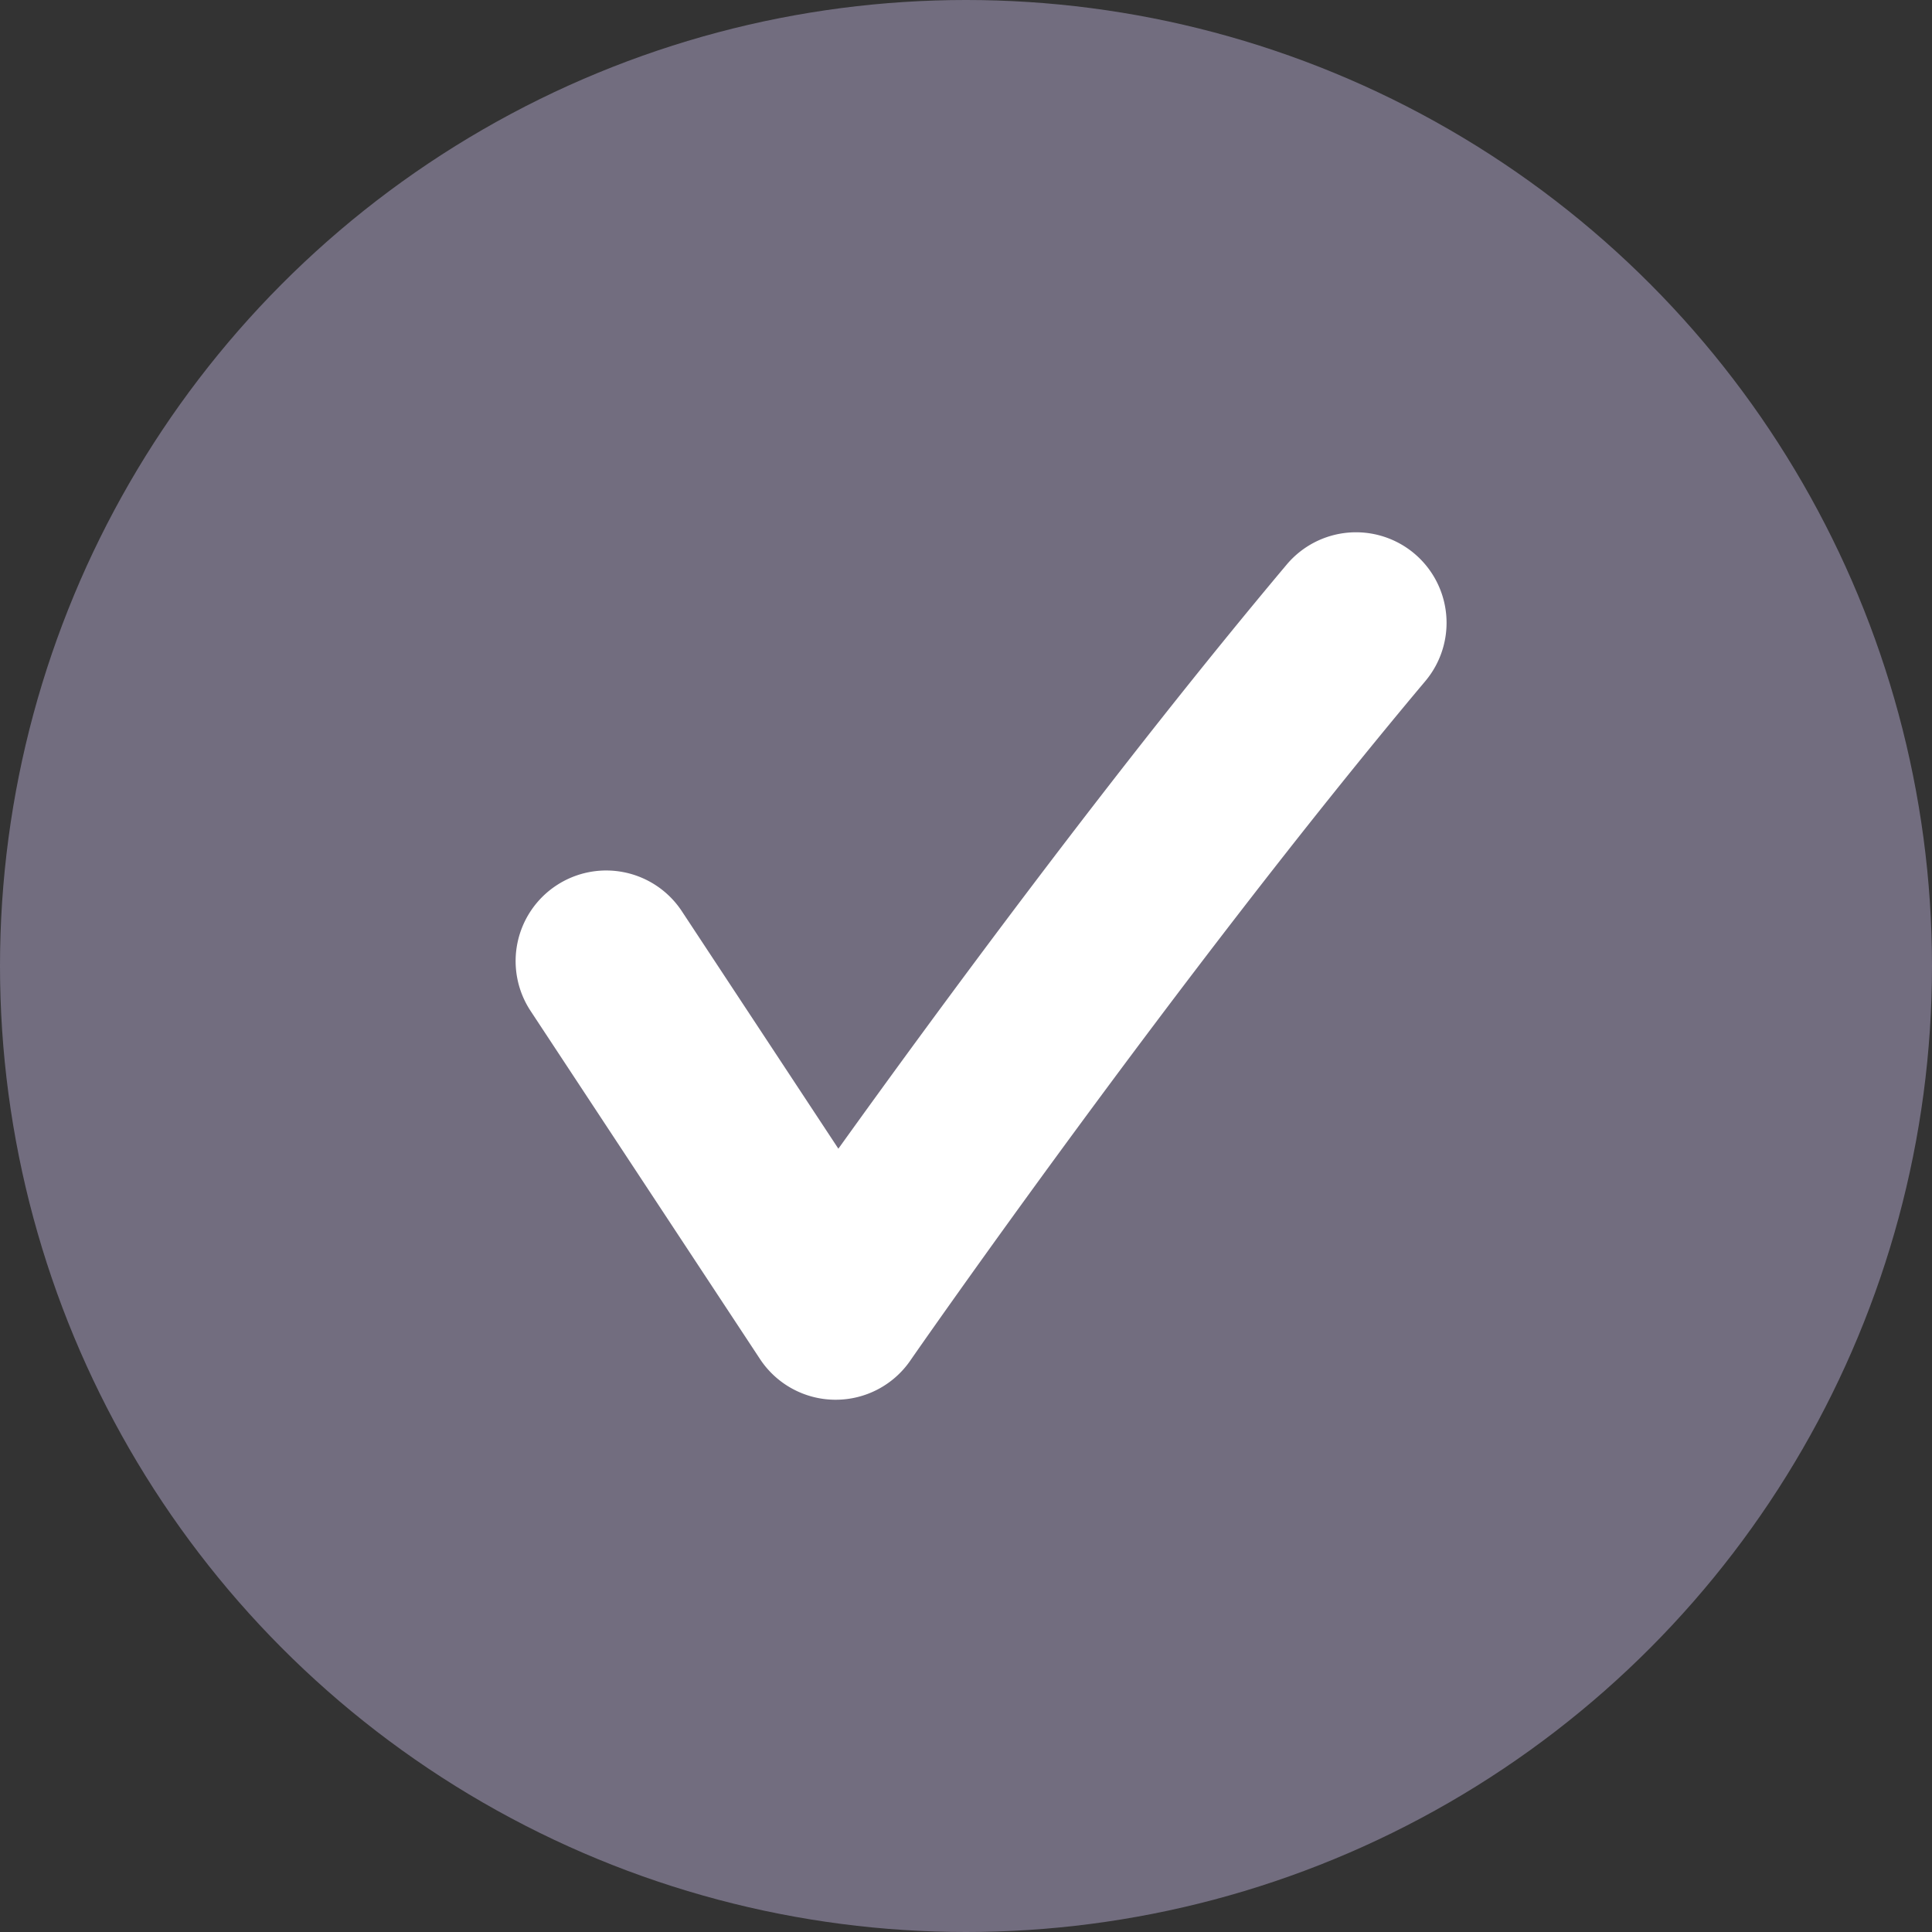
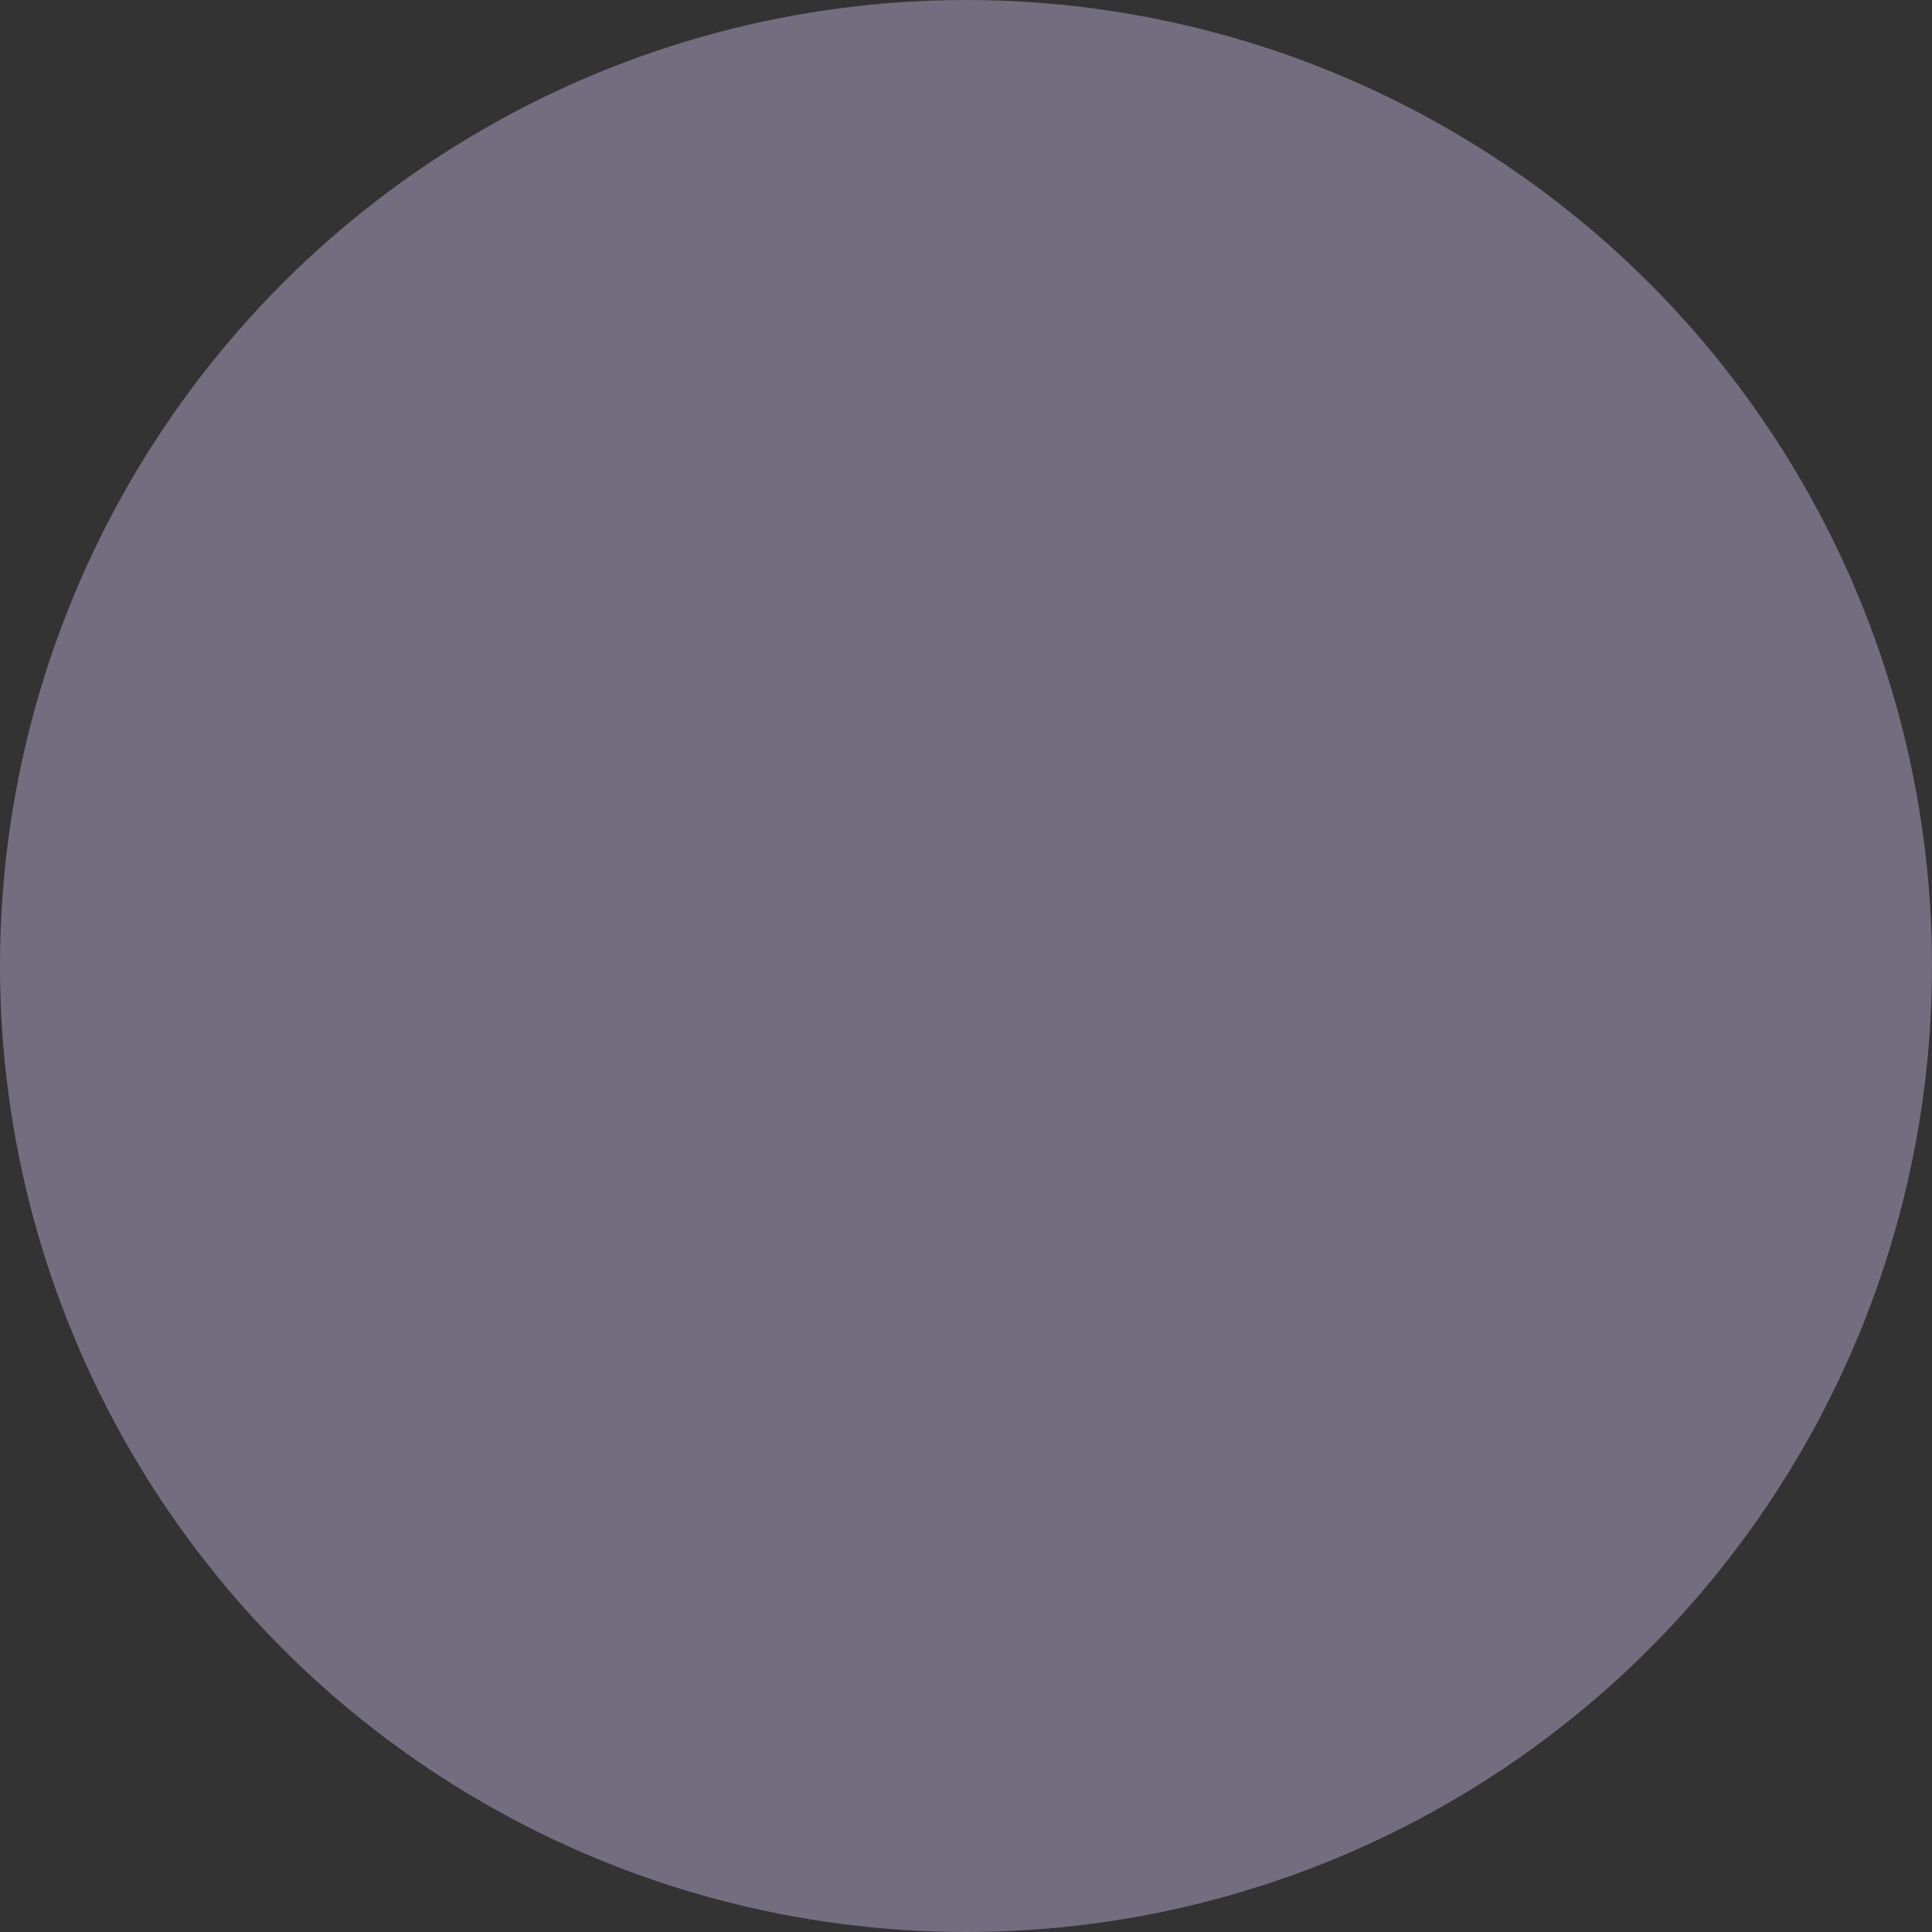
<svg xmlns="http://www.w3.org/2000/svg" width="32" height="32" viewBox="0 0 32 32">
  <rect x="0" y="0" width="32" height="32" fill="#333333" stroke="none" />
  <g id="Group_8465" data-name="Group 8465" transform="translate(-89 -956)">
    <circle id="Ellipse_345" data-name="Ellipse 345" cx="16" cy="16" r="16" transform="translate(89 956)" fill="#726d7f" />
-     <path id="Path_1860" data-name="Path 1860" d="M-4124.03-22582.613h-.018a1.5,1.5,0,0,1-1.235-.674l-3.8-5.766a1.5,1.5,0,0,1,.427-2.078,1.5,1.5,0,0,1,2.078.426l2.593,3.934c1.631-2.273,4.585-6.295,7.425-9.674a1.5,1.5,0,0,1,2.114-.184,1.5,1.5,0,0,1,.183,2.113c-4.117,4.9-8.49,11.193-8.533,11.258A1.5,1.5,0,0,1-4124.03-22582.613Z" transform="translate(4226.871 23561.797)" fill="#fff" />
  </g>
</svg>